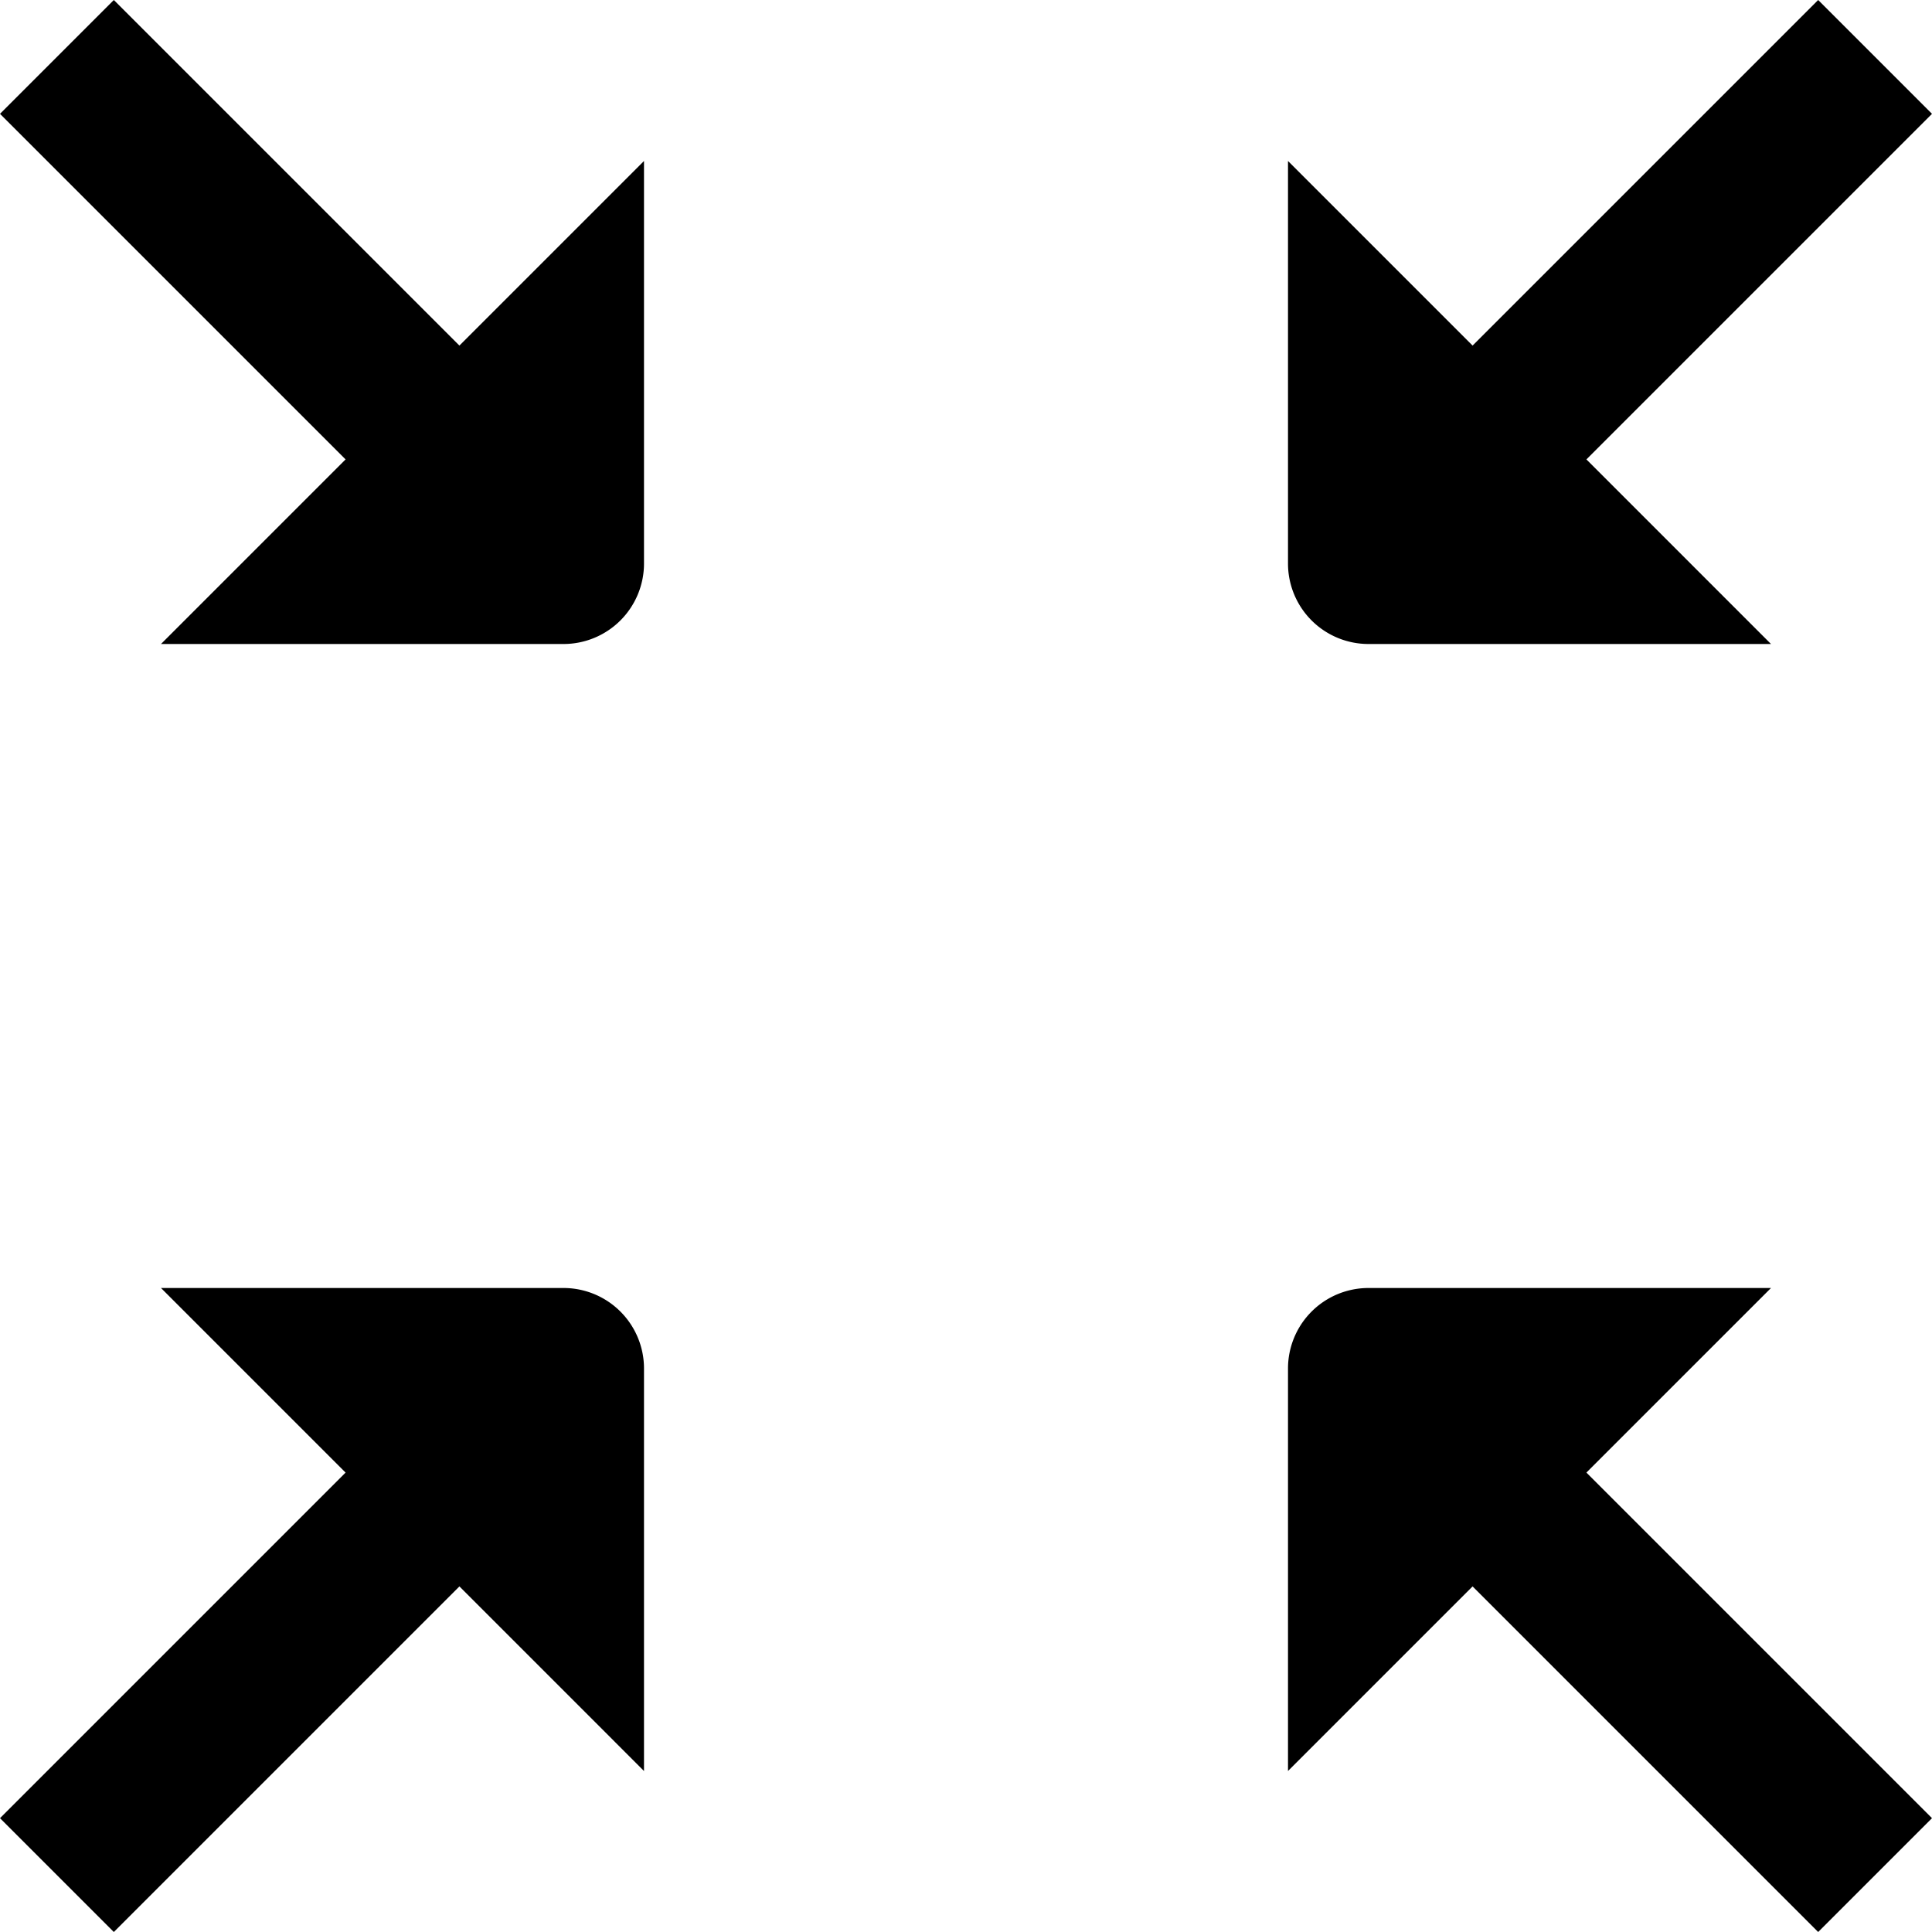
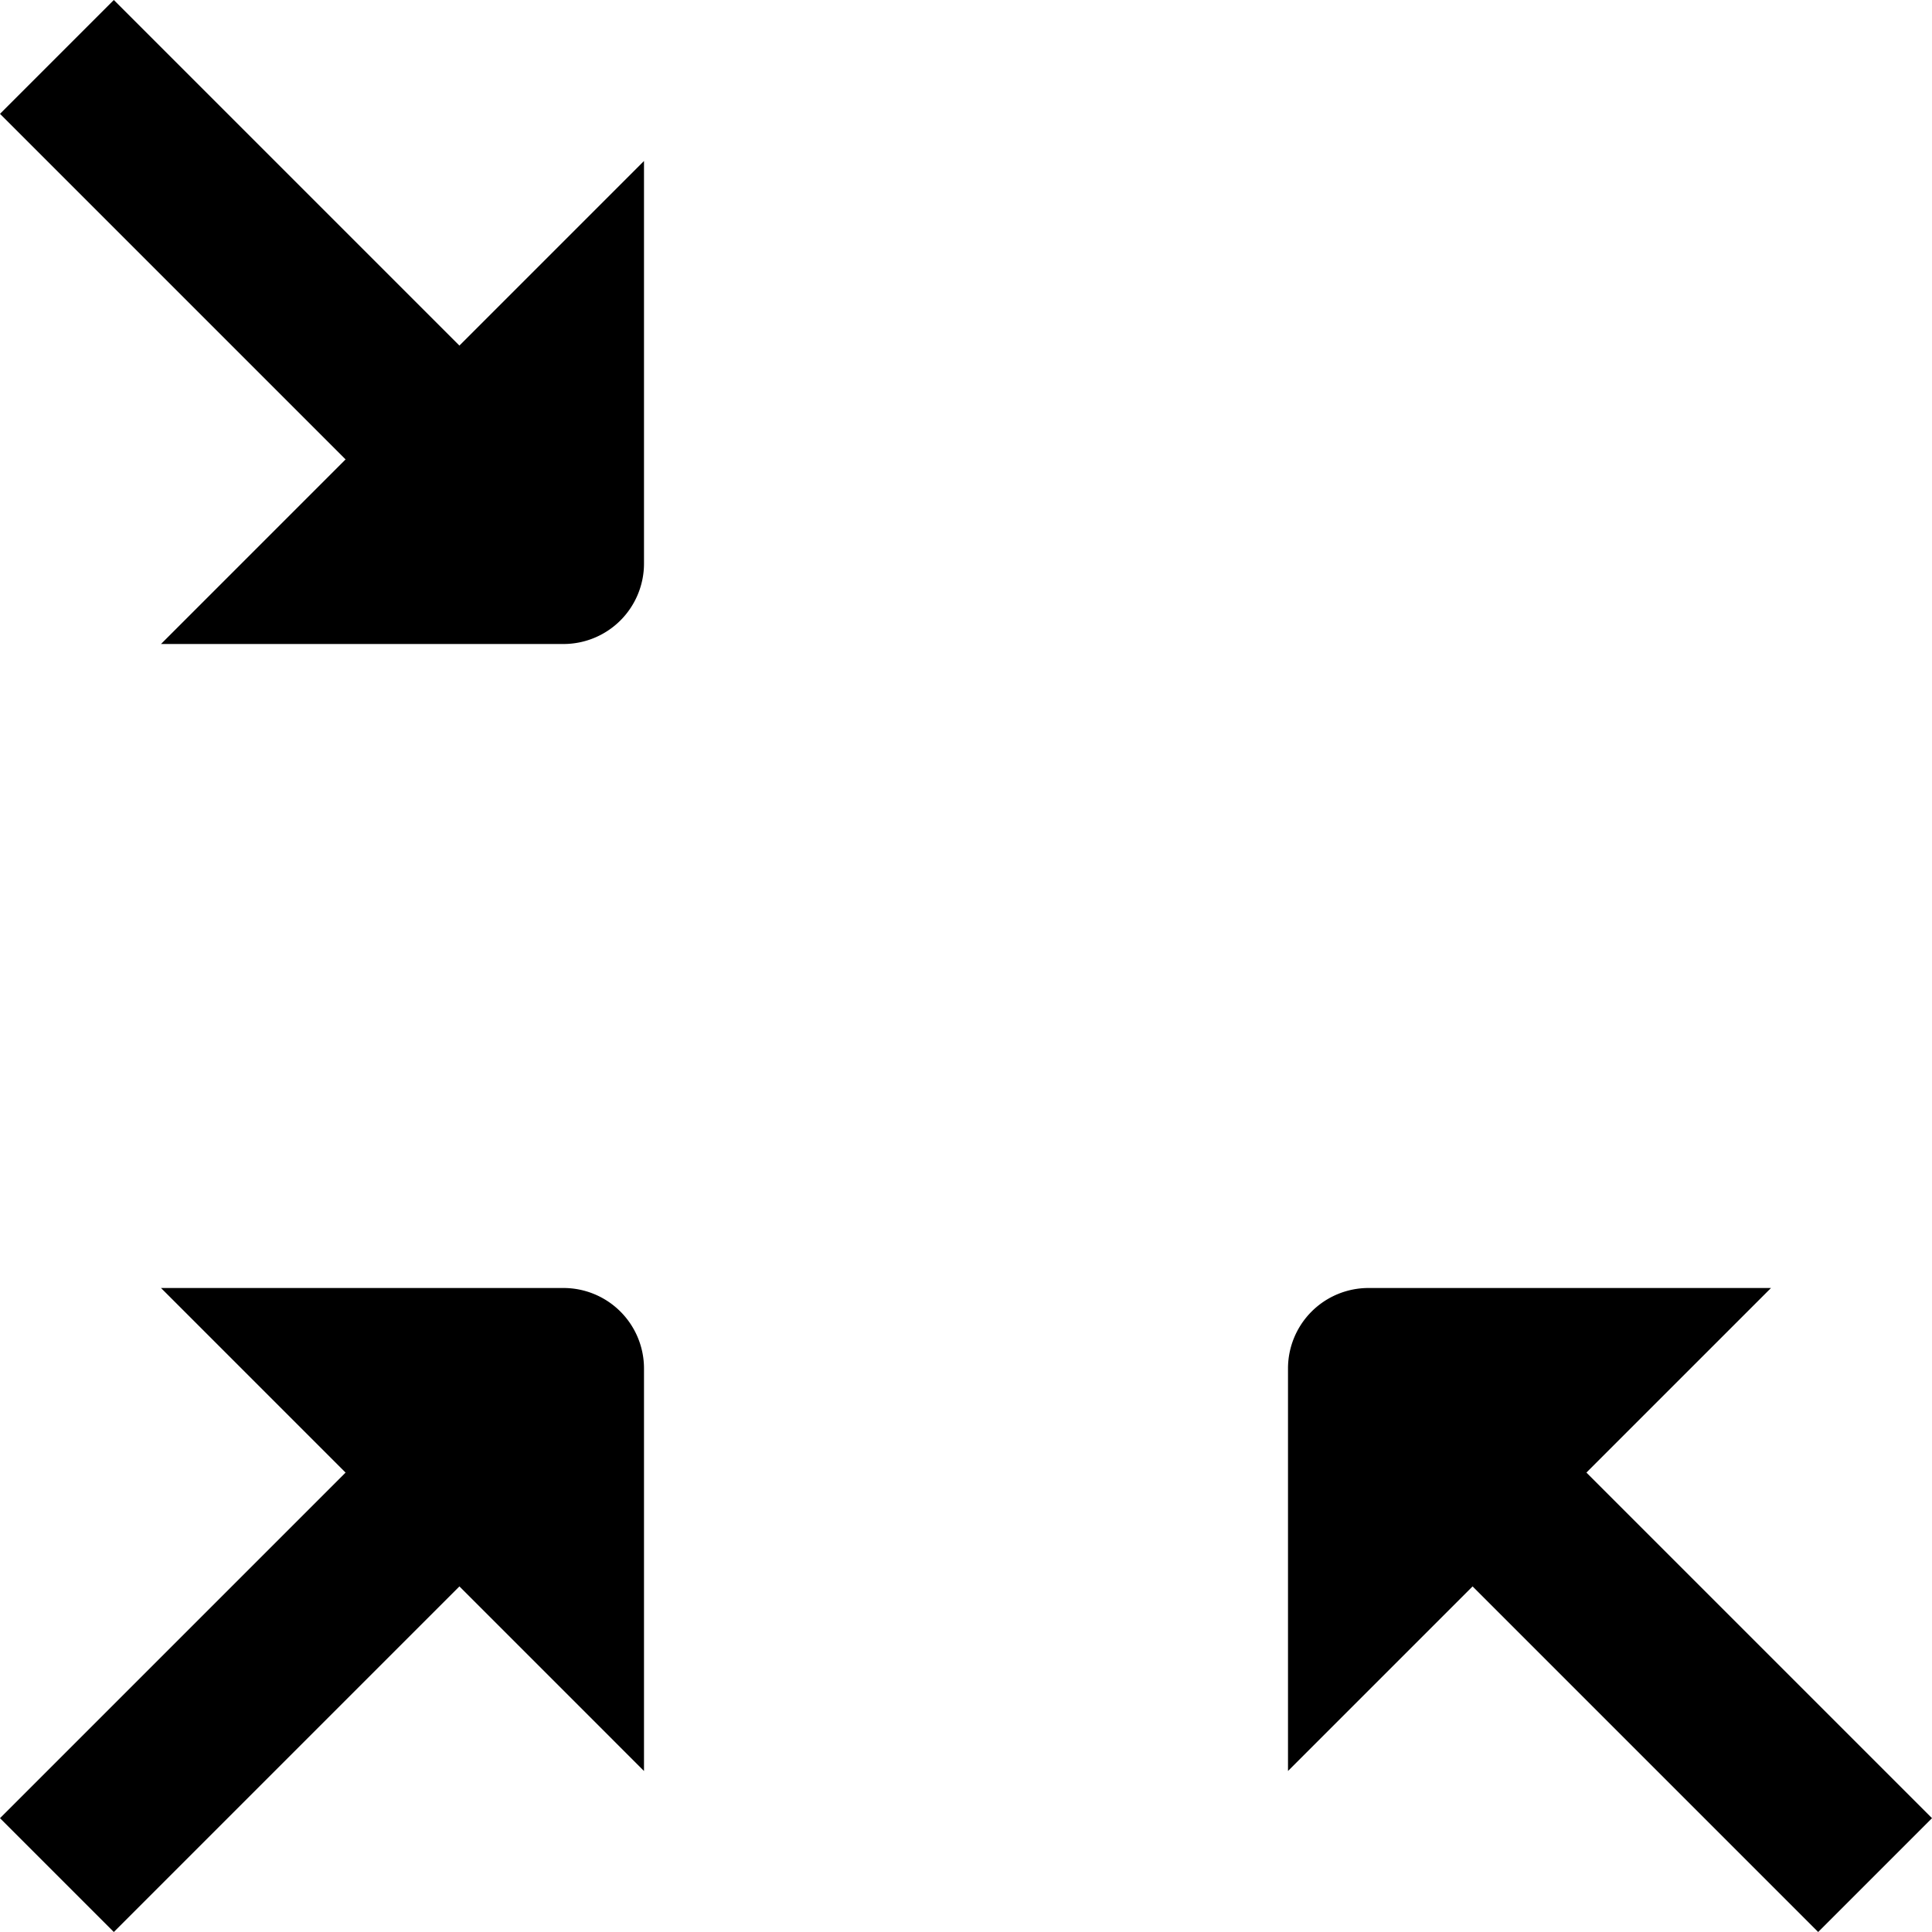
<svg xmlns="http://www.w3.org/2000/svg" id="Layer_1" data-name="Layer 1" viewBox="0 0 24 24" width="512" height="512">
  <g id="_31_minimize" data-name="31 minimize">
    <path d="M1.414,0,0,1.414,4.293,5.707,2,8H7A1,1,0,0,0,8,7V2L5.707,4.293Z" />
    <path d="M22,16H17a1,1,0,0,0-1,1v5l2.293-2.293L22.586,24,24,22.586l-4.293-4.293Z" />
-     <path d="M17,8h5L19.707,5.707,24,1.414,22.586,0,18.293,4.293,16,2V7A1,1,0,0,0,17,8Z" />
    <path d="M7,16H2l2.293,2.293L0,22.586,1.414,24l4.293-4.293L8,22V17A1,1,0,0,0,7,16Z" />
  </g>
</svg>